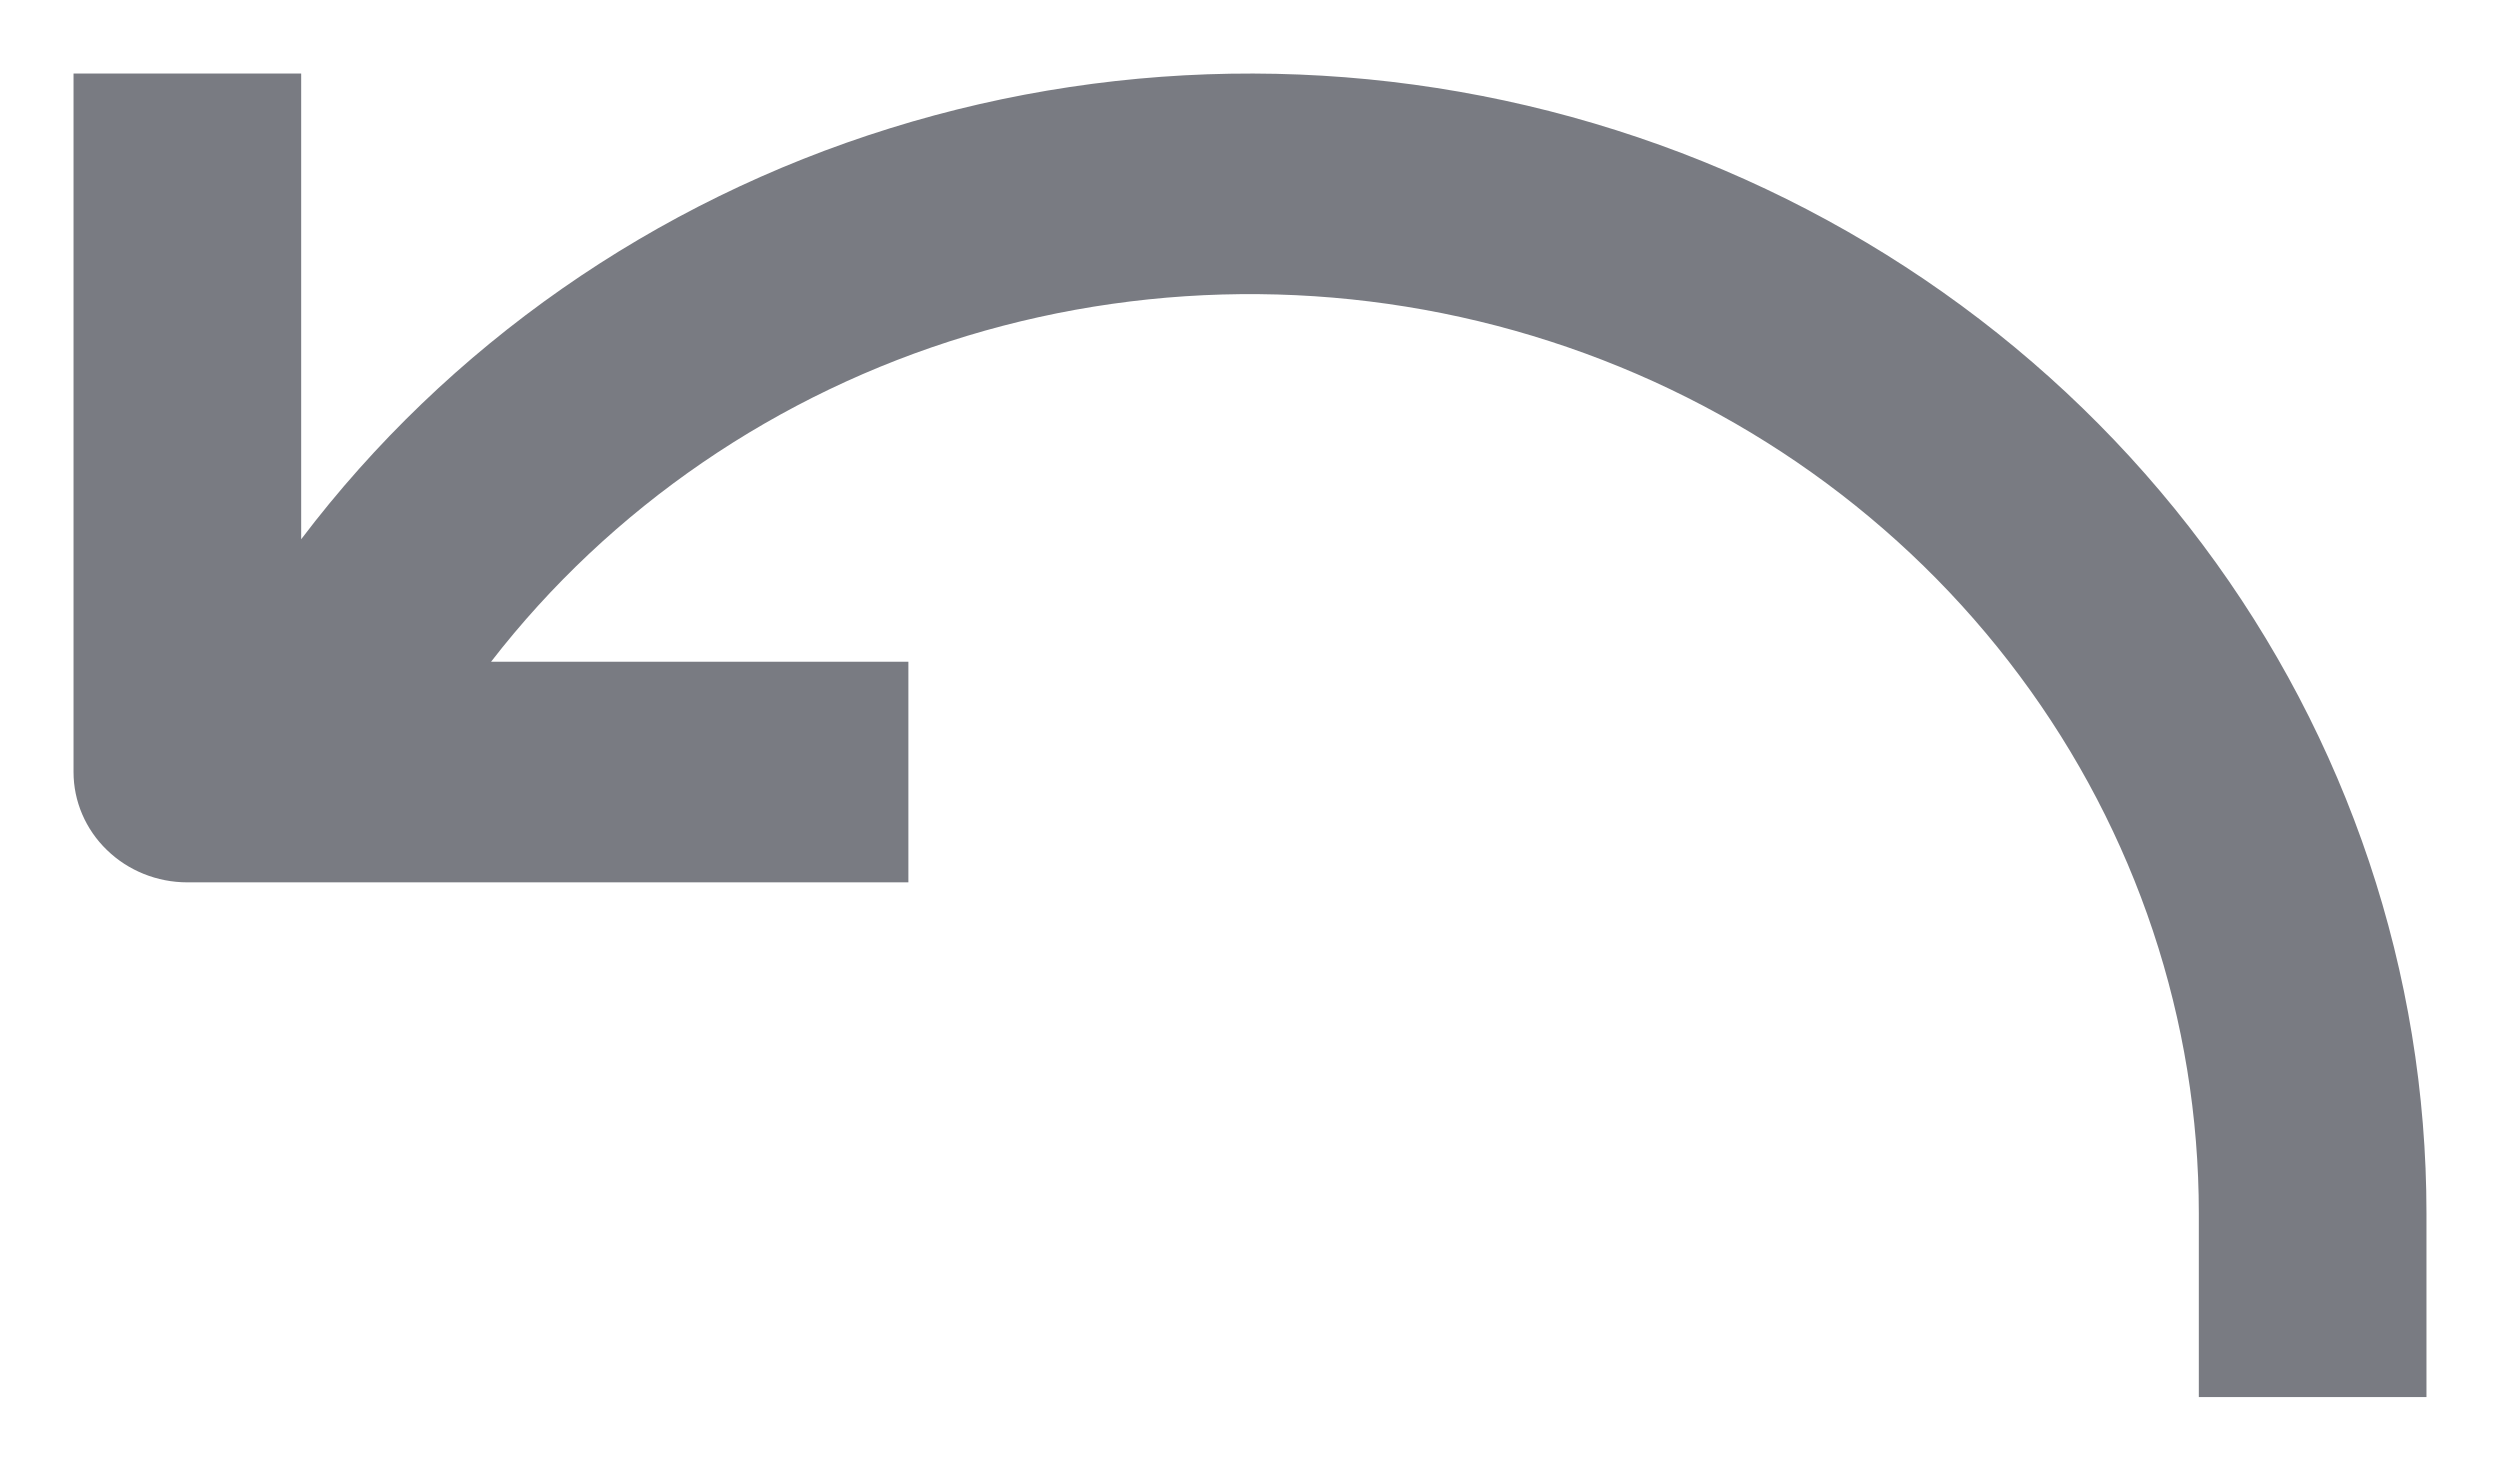
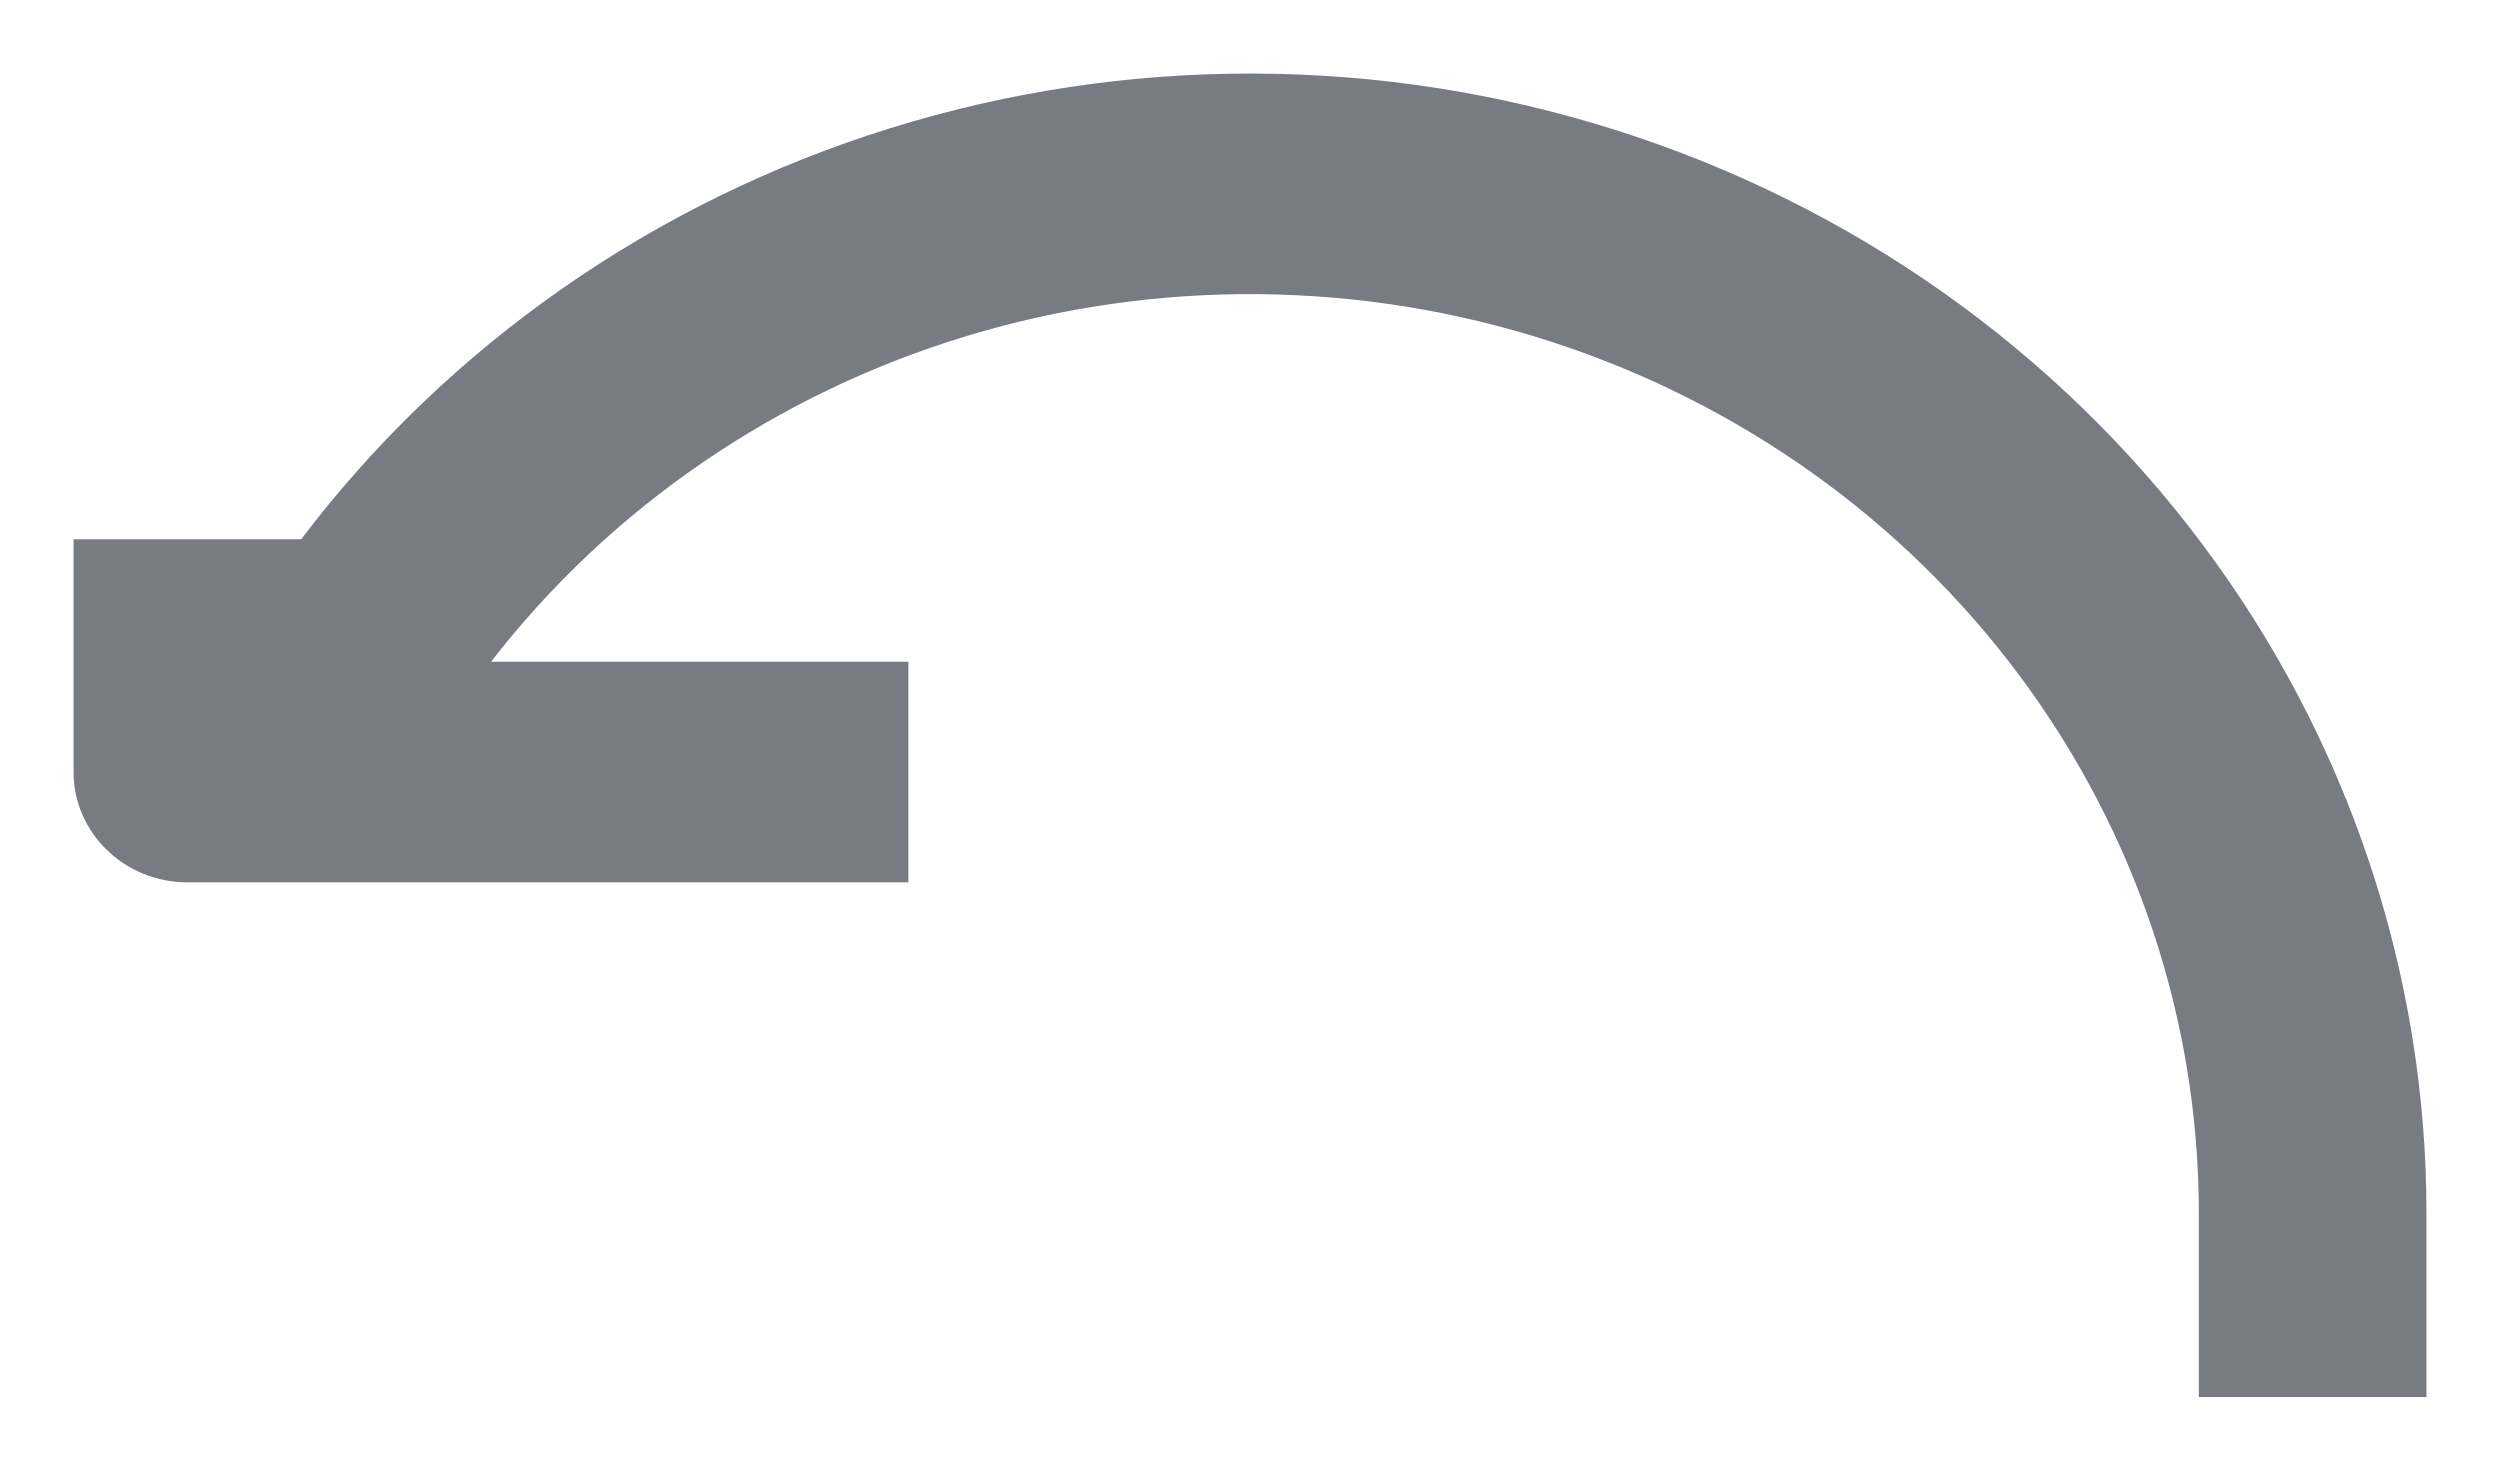
<svg xmlns="http://www.w3.org/2000/svg" width="17" height="10" viewBox="0 0 17 10" fill="none">
-   <path d="M1.274 6H6.177V4.5H3.339C4.151 3.451 5.284 2.675 6.576 2.284C7.869 1.893 9.256 1.906 10.54 2.321C11.825 2.736 12.942 3.531 13.734 4.596C14.526 5.66 14.952 6.938 14.952 8.25V9.5H16.5V8.25C16.5 6.616 15.967 5.024 14.977 3.702C13.987 2.379 12.591 1.393 10.989 0.885C9.386 0.376 7.658 0.372 6.053 0.872C4.447 1.371 3.046 2.35 2.048 3.667V0.5H0.5V5.25C0.5 5.449 0.582 5.64 0.727 5.78C0.872 5.921 1.069 6 1.274 6Z" fill="#797B82" />
+   <path d="M1.274 6H6.177V4.5H3.339C4.151 3.451 5.284 2.675 6.576 2.284C7.869 1.893 9.256 1.906 10.54 2.321C11.825 2.736 12.942 3.531 13.734 4.596C14.526 5.66 14.952 6.938 14.952 8.25V9.5H16.5V8.25C16.5 6.616 15.967 5.024 14.977 3.702C13.987 2.379 12.591 1.393 10.989 0.885C9.386 0.376 7.658 0.372 6.053 0.872C4.447 1.371 3.046 2.35 2.048 3.667H0.5V5.25C0.5 5.449 0.582 5.64 0.727 5.78C0.872 5.921 1.069 6 1.274 6Z" fill="#797B82" />
</svg>